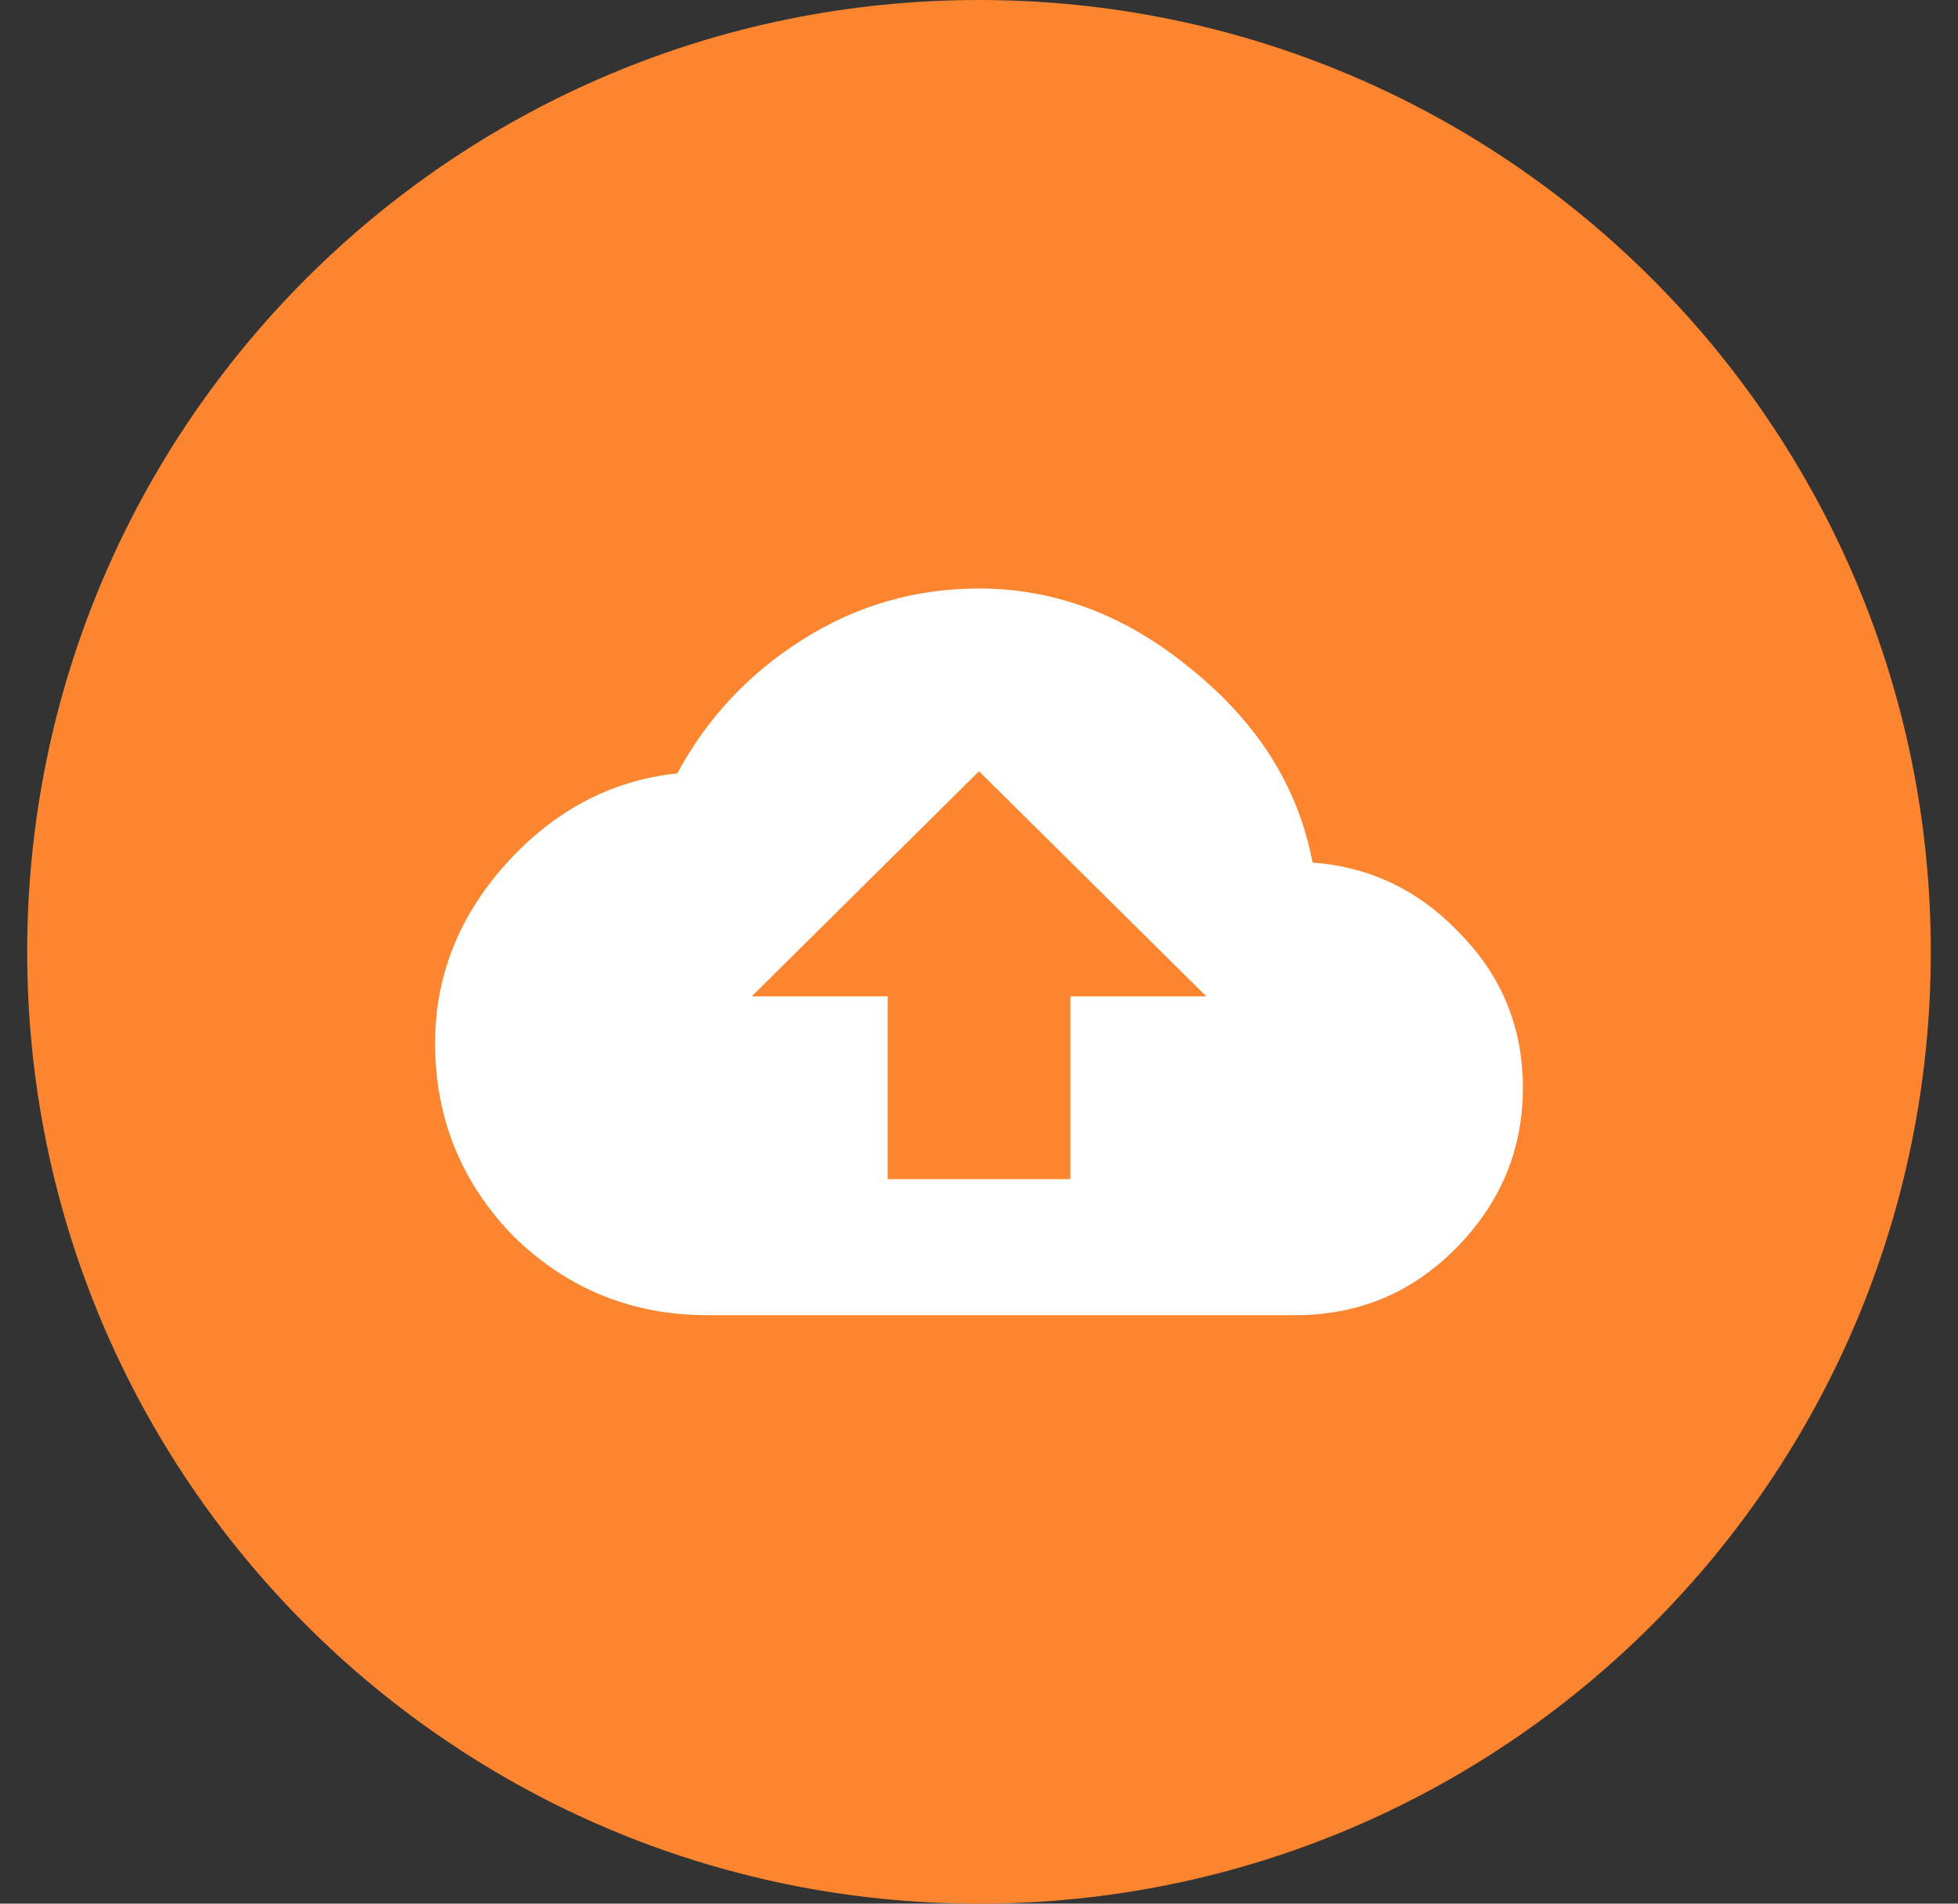
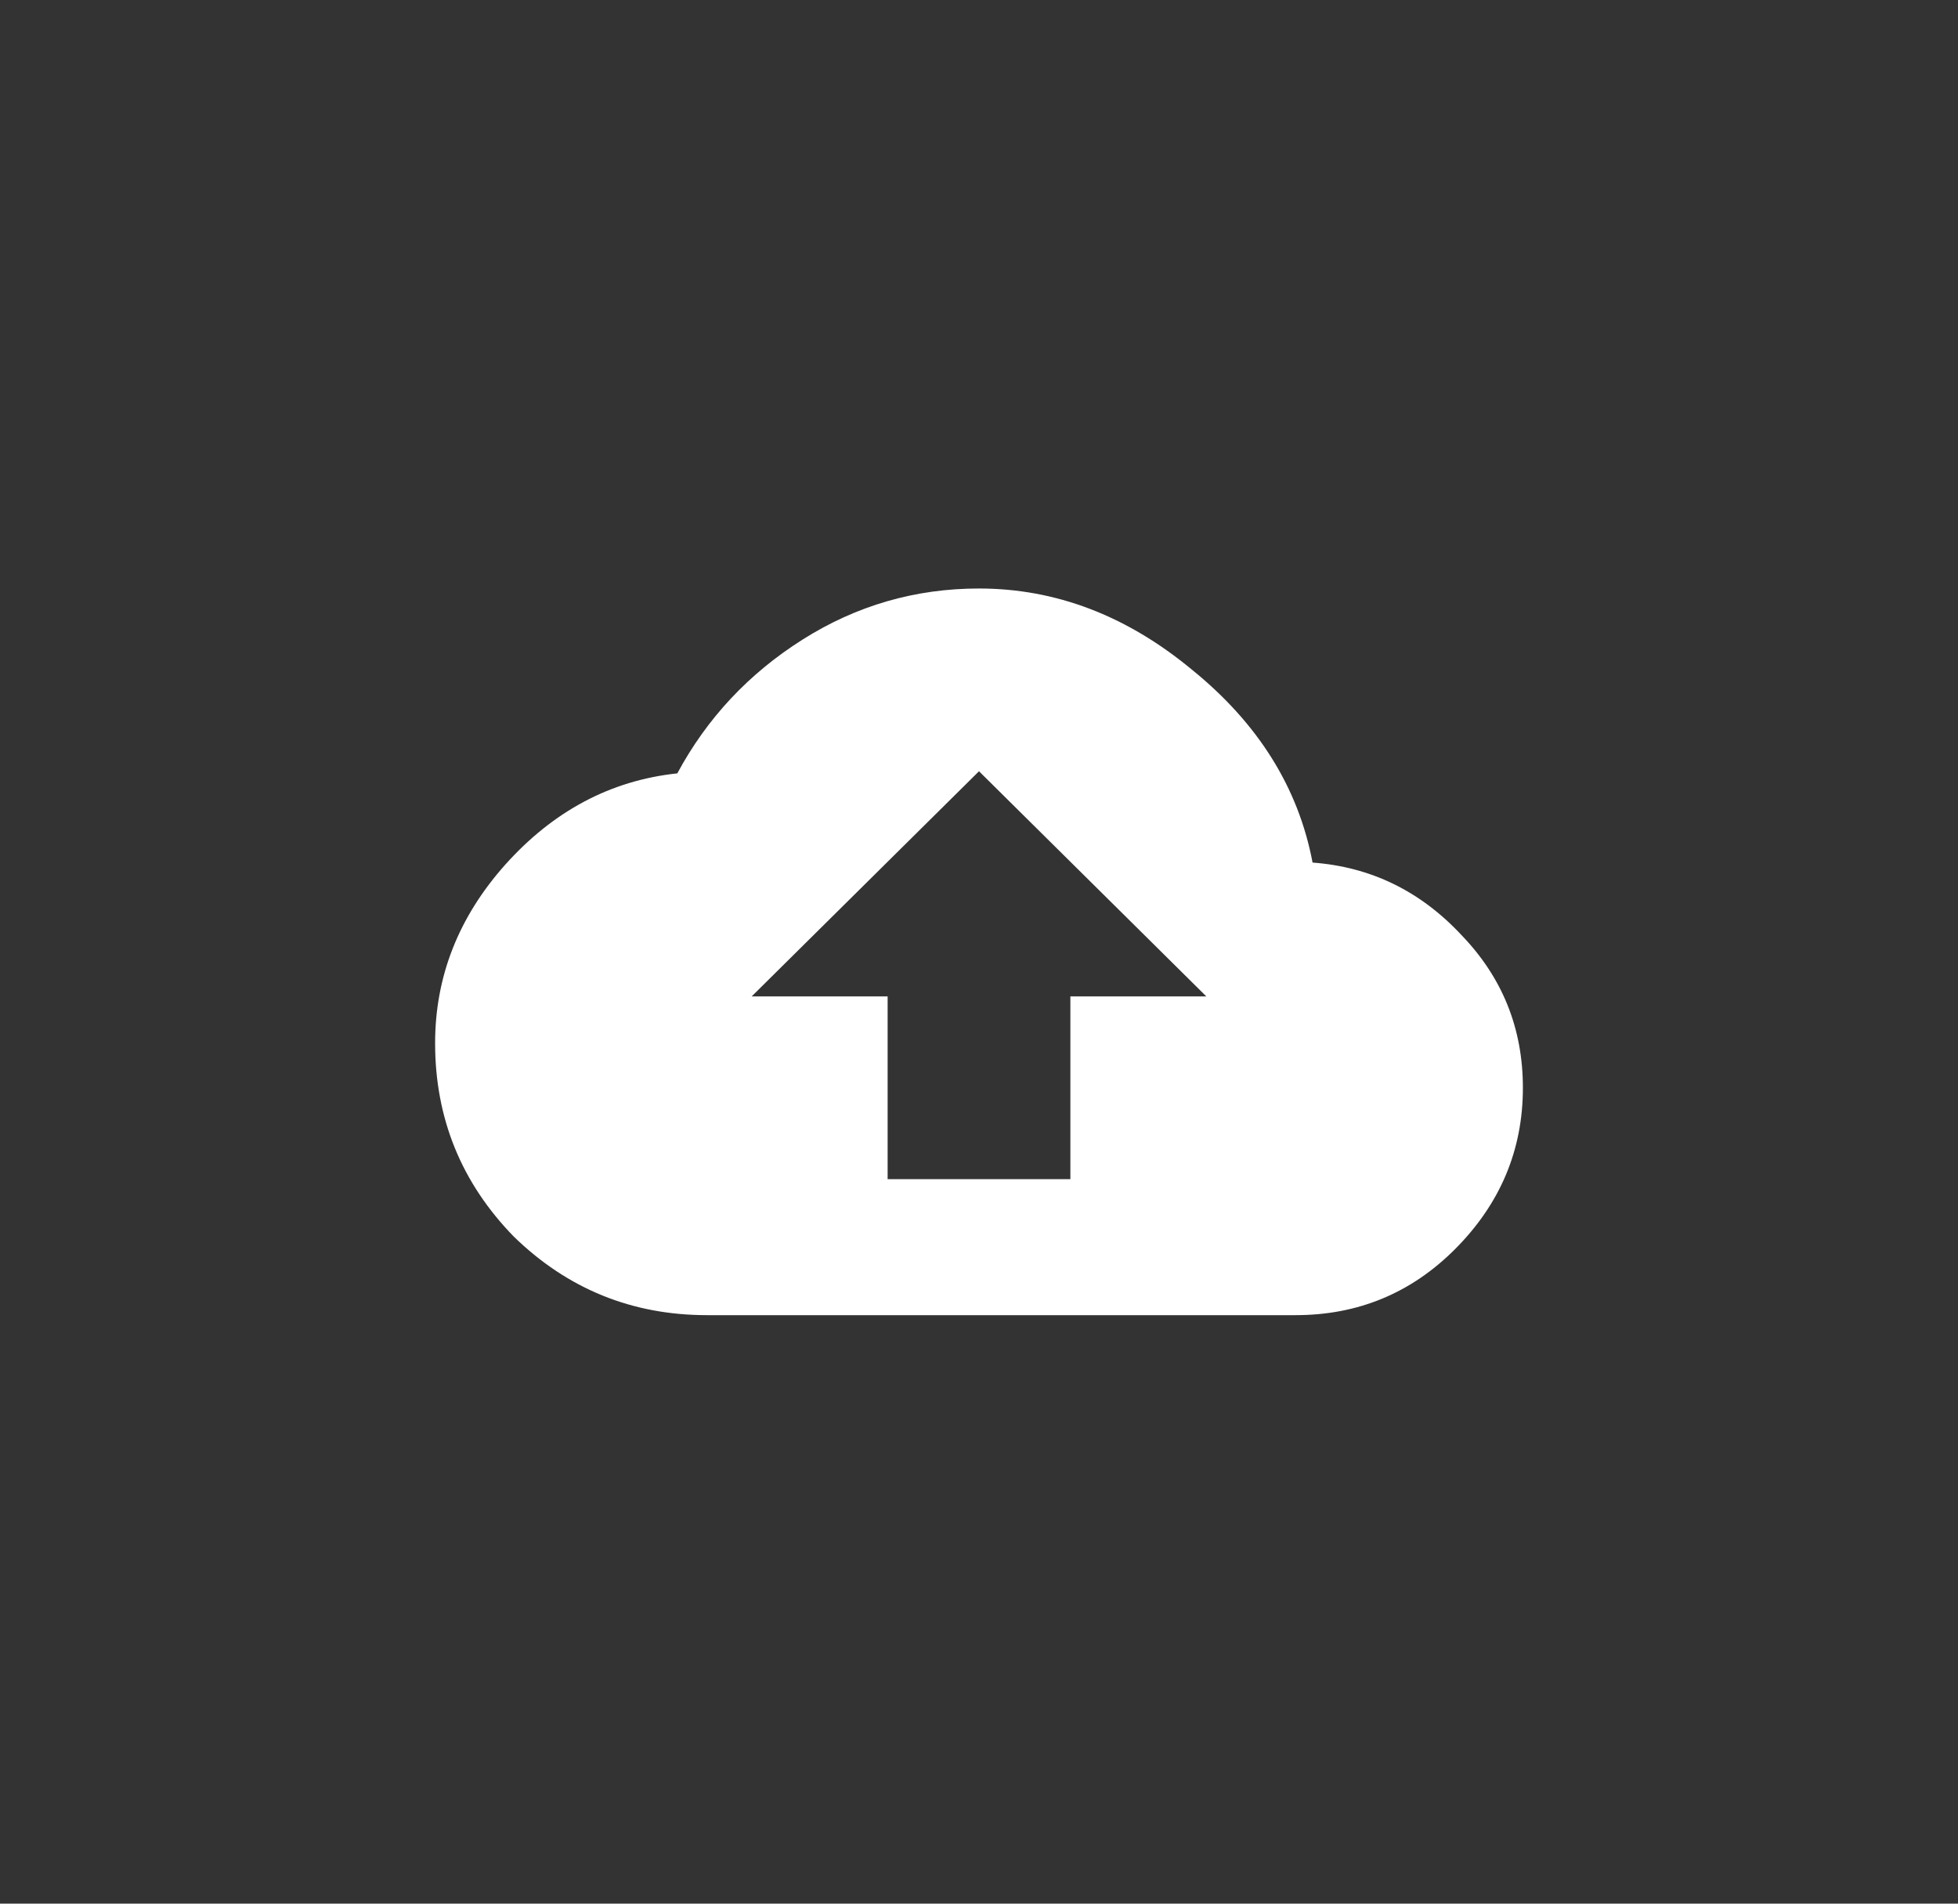
<svg xmlns="http://www.w3.org/2000/svg" width="36" height="35" viewBox="0 0 36 35" fill="none">
  <rect x="0" y="0" width="36" height="35" fill="#333333" stroke="none" />
-   <path d="M0.5 17.5C0.5 7.835 8.335 0 18 0V0C27.665 0 35.5 7.835 35.5 17.5V17.5C35.5 27.165 27.665 35 18 35V35C8.335 35 0.5 27.165 0.5 17.5V17.5Z" fill="#FD852F" />
  <path d="M19.68 18.32H22.18L18 14.18L13.82 18.32H16.32V21.68H19.68V18.32ZM24.133 15.859C25.201 15.938 26.112 16.38 26.867 17.188C27.622 17.969 28 18.906 28 20C28 21.146 27.583 22.135 26.75 22.969C25.943 23.776 24.966 24.18 23.82 24.18H13C11.62 24.18 10.435 23.698 9.445 22.734C8.482 21.745 8 20.56 8 19.18C8 17.956 8.43 16.862 9.289 15.898C10.175 14.909 11.229 14.349 12.453 14.219C13 13.203 13.768 12.383 14.758 11.758C15.747 11.133 16.828 10.82 18 10.82C19.406 10.82 20.708 11.315 21.906 12.305C23.13 13.294 23.872 14.479 24.133 15.859Z" fill="white" />
</svg>